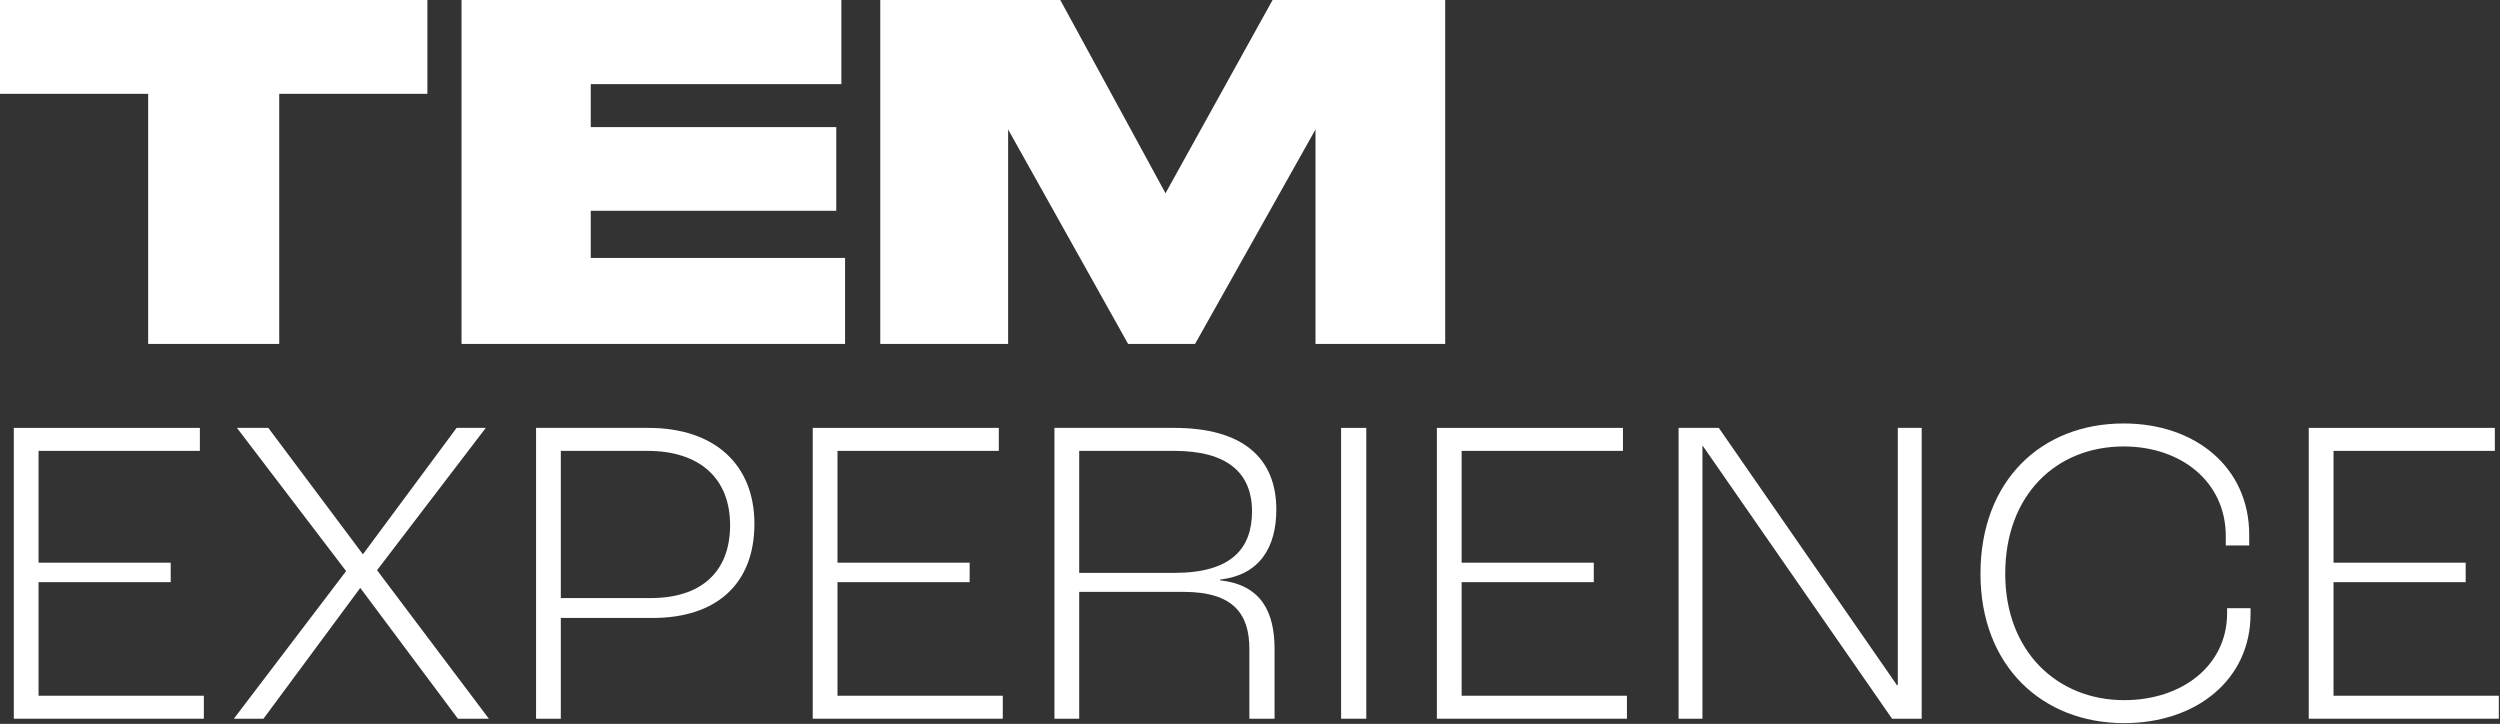
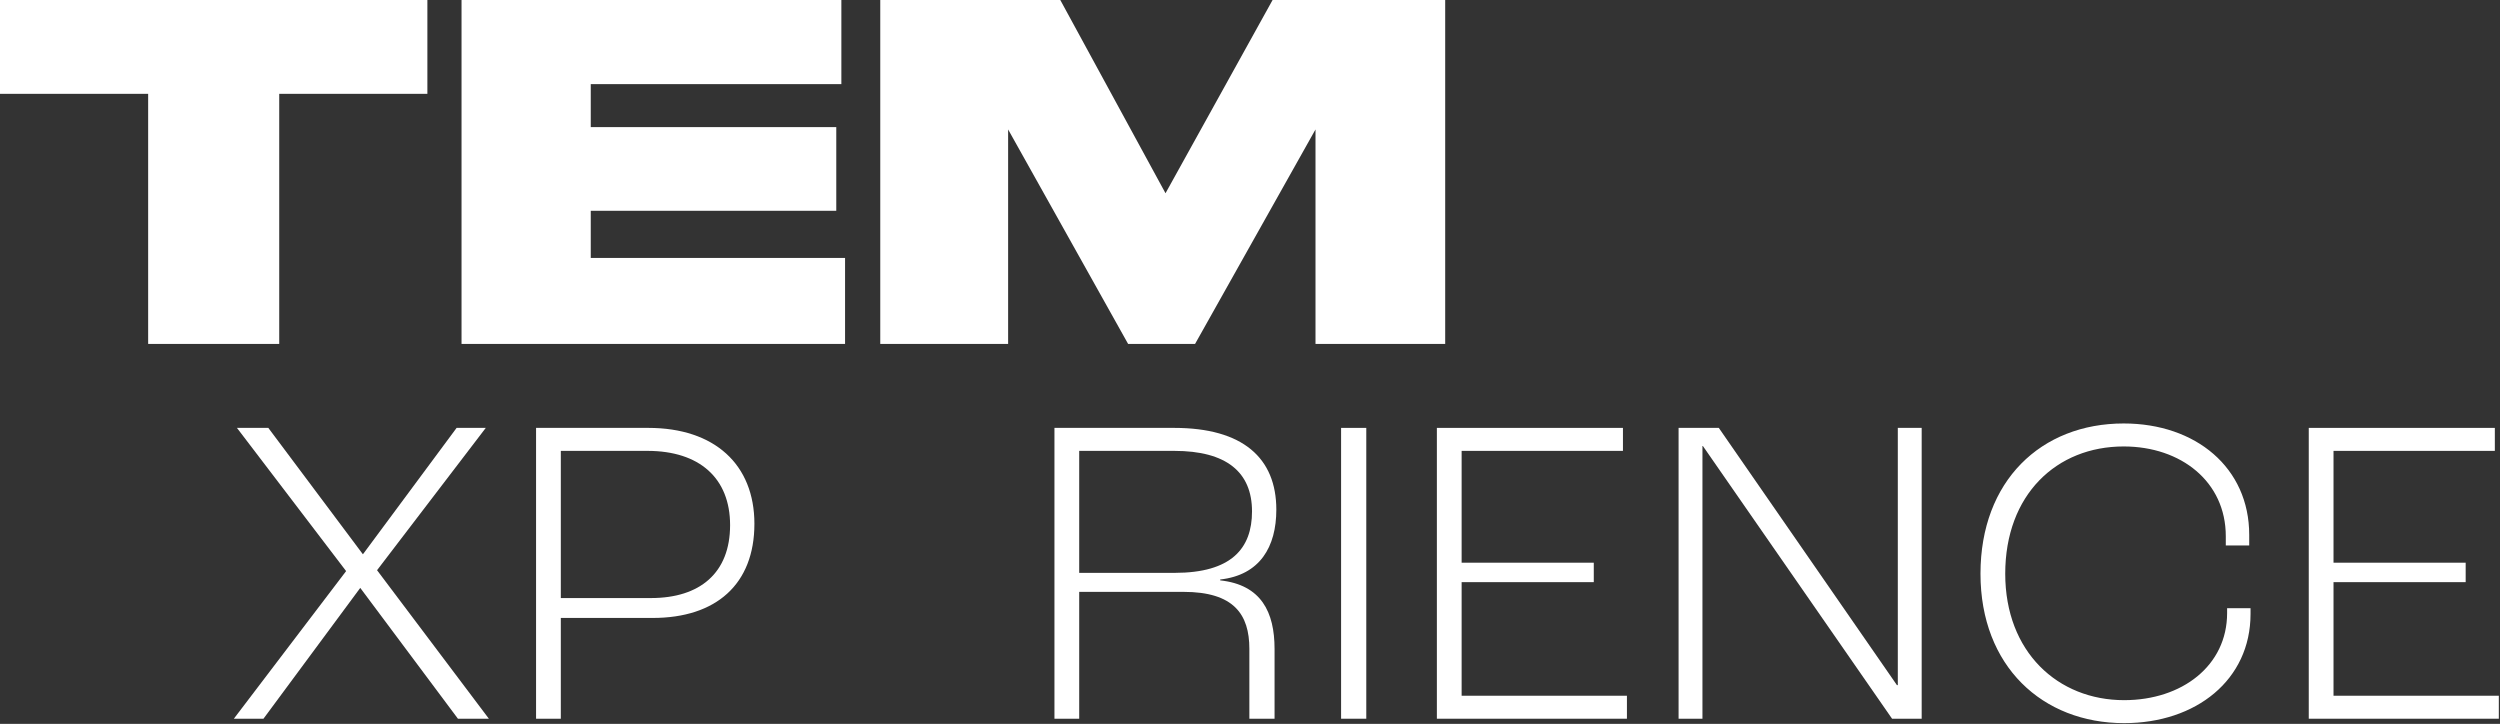
<svg xmlns="http://www.w3.org/2000/svg" width="967" height="280" viewBox="0 0 967 280" fill="none">
  <rect x="0" y="0" width="967" height="280" fill="#333333" stroke="none" />
-   <path d="M5.335 278V165.508H77.309V174.398H14.909V217.651H66.026V225.173H14.909V269.11H78.848V278H5.335Z" fill="white" />
  <path d="M90.452 278L133.876 220.899L91.649 165.508H103.787L140.373 214.403L176.616 165.508H187.9L145.843 220.557L189.096 278H177.129L139.347 227.396L101.906 278H90.452Z" fill="white" />
  <path d="M207.349 278V165.508H250.773C276.417 165.508 291.804 179.698 291.804 202.606C291.804 226.028 276.93 239.021 252.483 239.021H216.923V278H207.349ZM216.923 231.328H251.799C270.776 231.328 282.401 221.583 282.401 203.119C282.401 184.997 270.605 174.398 250.431 174.398H216.923V231.328Z" fill="white" />
-   <path d="M314.367 278V165.508H386.341V174.398H323.94V217.651H375.058V225.173H323.94V269.11H387.88V278H314.367Z" fill="white" />
  <path d="M407.861 278V165.508H454.191C480.69 165.508 493.683 177.133 493.683 197.136C493.683 211.496 487.358 222.438 471.971 224.147V224.489C487.87 226.199 492.999 236.798 492.999 250.988V278H483.254V250.988C483.254 237.653 477.271 228.934 457.781 228.934H417.435V278H407.861ZM417.435 221.583H454.362C476.245 221.583 484.28 212.18 484.28 197.819C484.28 182.604 474.365 174.398 454.191 174.398H417.435V221.583Z" fill="white" />
  <path d="M518.734 278V165.508H528.479V278H518.734Z" fill="white" />
  <path d="M555.782 278V165.508H627.756V174.398H565.356V217.651H616.473V225.173H565.356V269.11H629.295V278H555.782Z" fill="white" />
  <path d="M649.276 278V165.508H664.833L733.731 265.007H734.073V165.508H743.305V278H731.85L658.679 172.517H658.508V278H649.276Z" fill="white" />
  <path d="M821.614 279.71C789.986 279.71 766.052 257.656 766.052 221.925C766.052 186.023 789.473 163.798 821.443 163.798C849.309 163.798 869.996 180.894 869.996 206.88V210.983H860.935V207.393C860.935 186.365 843.668 172.688 821.443 172.688C795.457 172.688 775.625 191.323 775.625 221.925C775.625 252.185 795.97 270.82 821.614 270.82C844.01 270.82 861.448 257.485 861.448 237.14V235.26H870.509V237.482C870.509 262.955 849.48 279.71 821.614 279.71Z" fill="white" />
  <path d="M893.029 278V165.508H965.003V174.398H902.602V217.651H953.72V225.173H902.602V269.11H966.542V278H893.029Z" fill="white" />
  <path d="M410.12 0L450.82 74.745L492.238 0H559V133.031H508.837V50.07L462.245 133.04H436.358L389.941 50.07V133.04H340.487V0H410.12Z" fill="white" />
  <path d="M57.307 36.294H0V0H165.312V36.294H108.005V133.031H57.307V36.294Z" fill="white" />
  <path d="M325.441 0V32.541H228.502V49.167H323.471V81.532H228.502V99.771H326.868V133.031H178.522V0H325.441Z" fill="white" />
</svg>